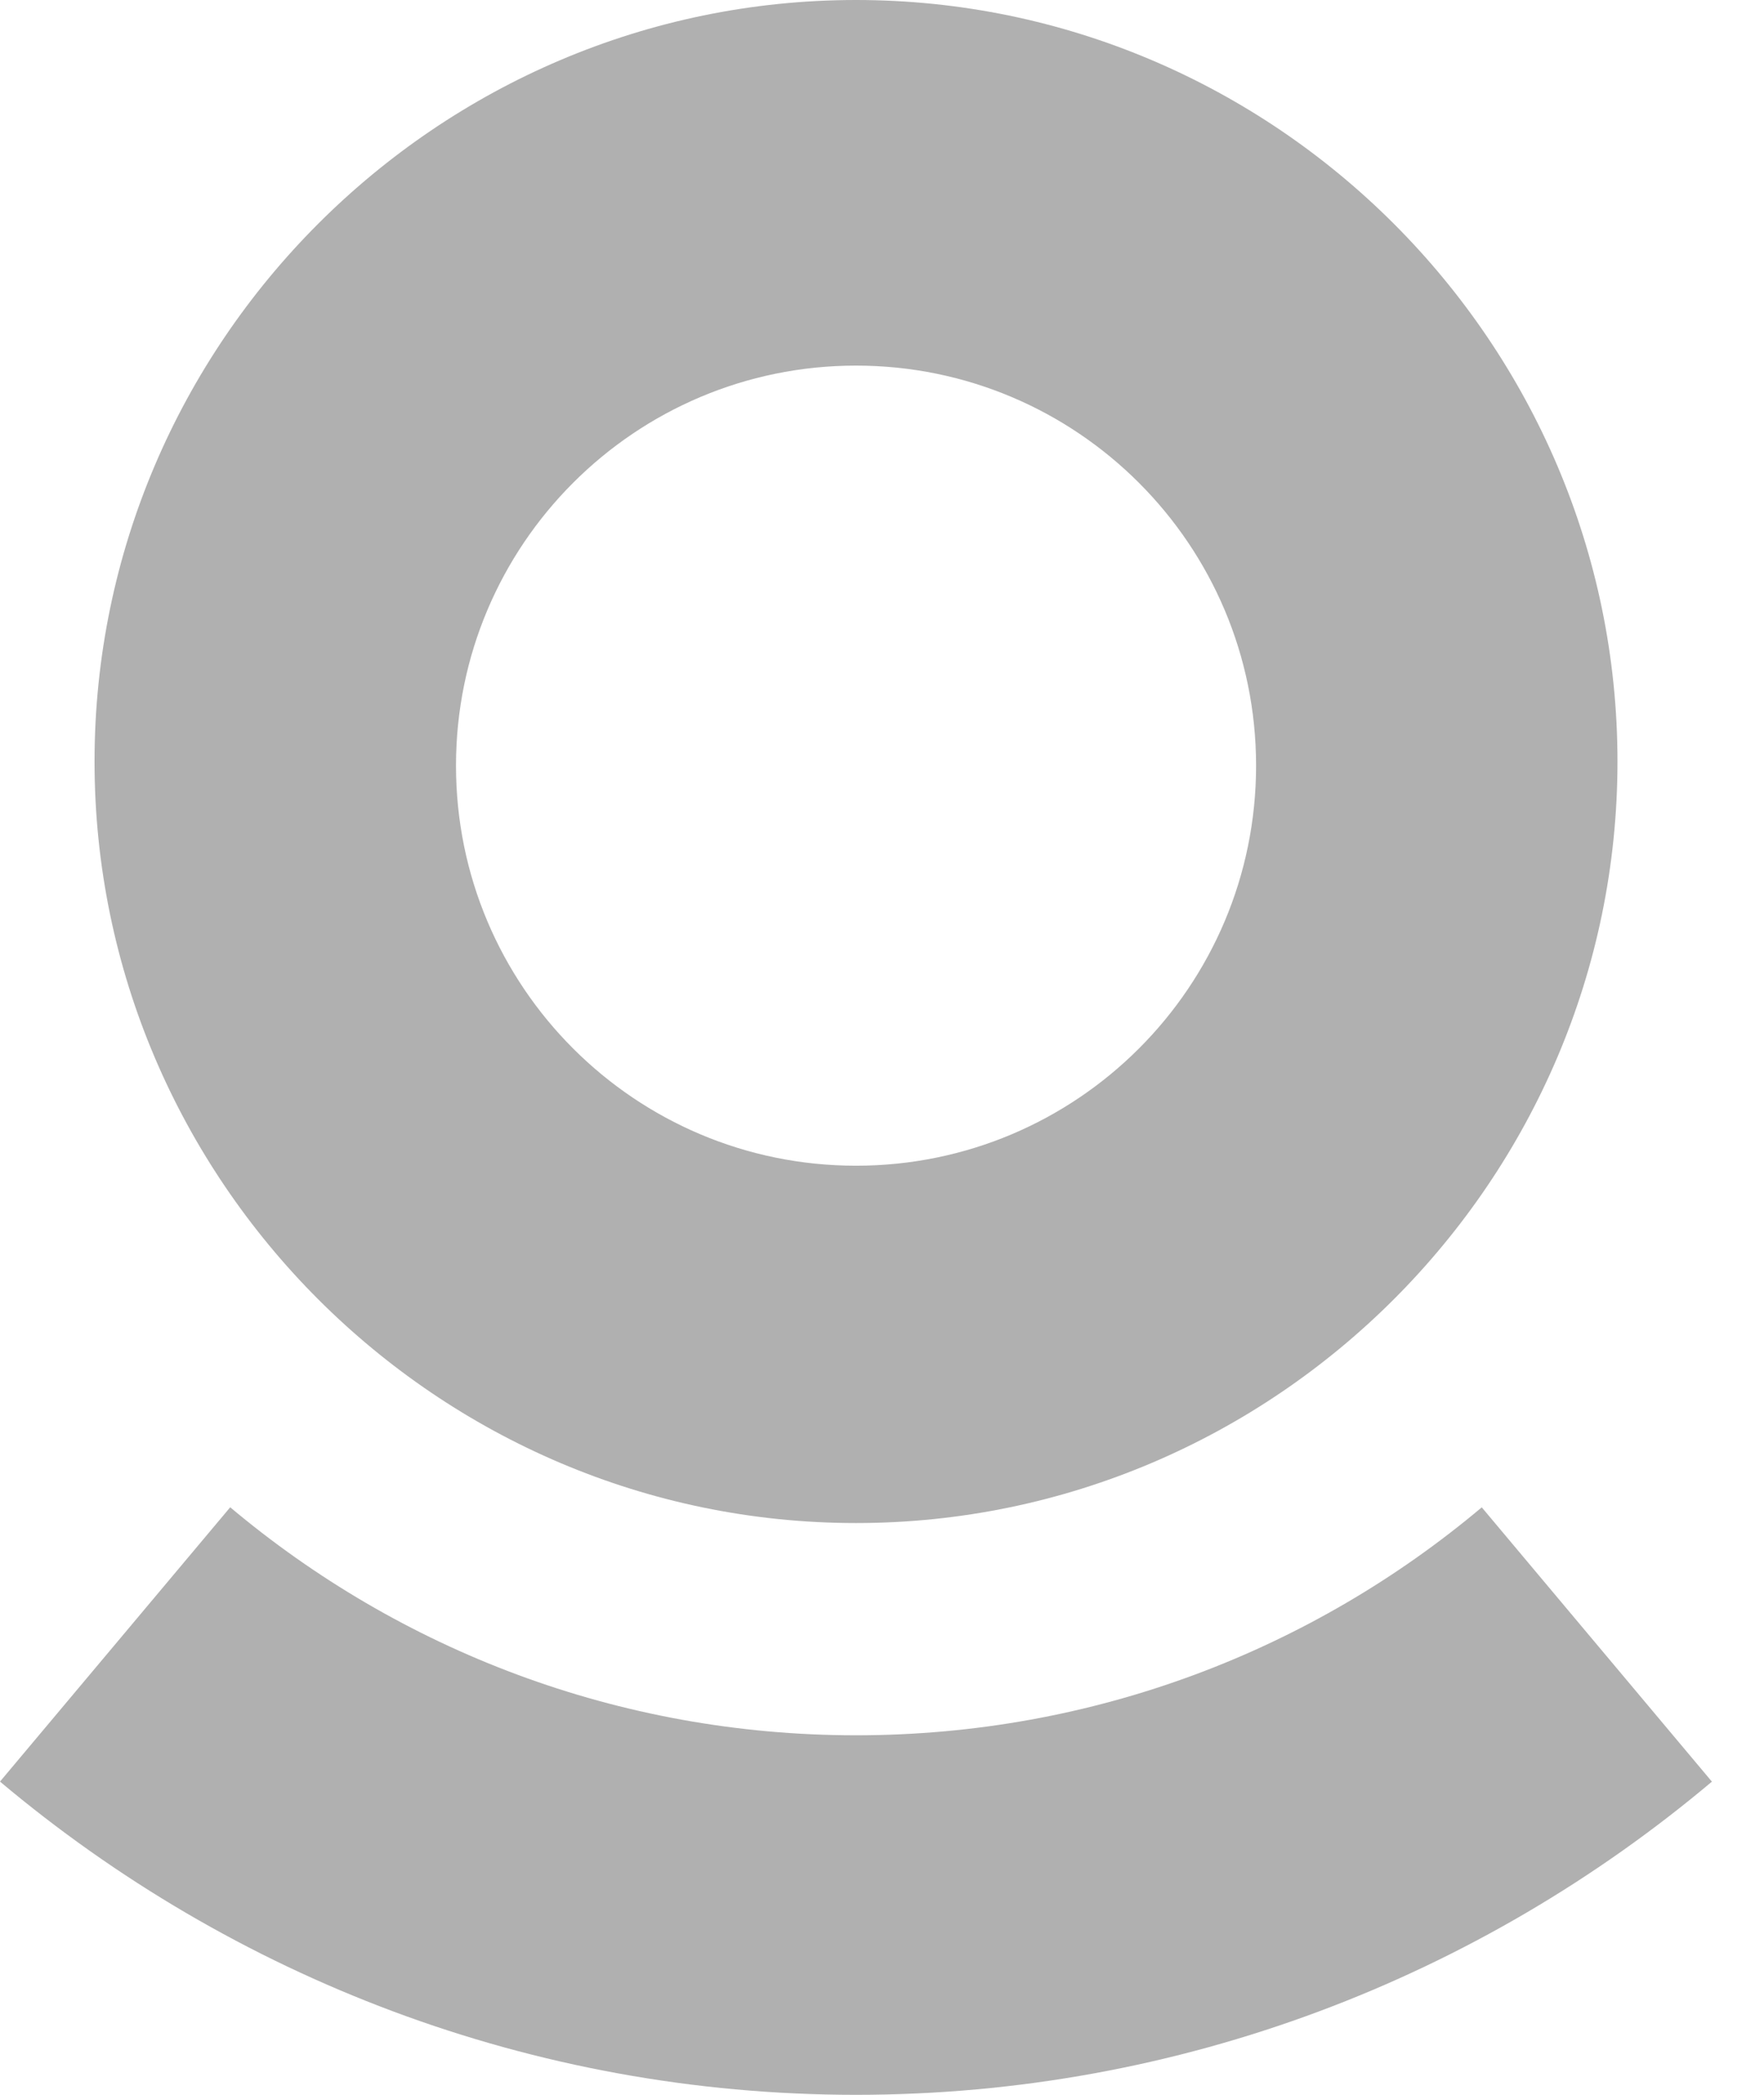
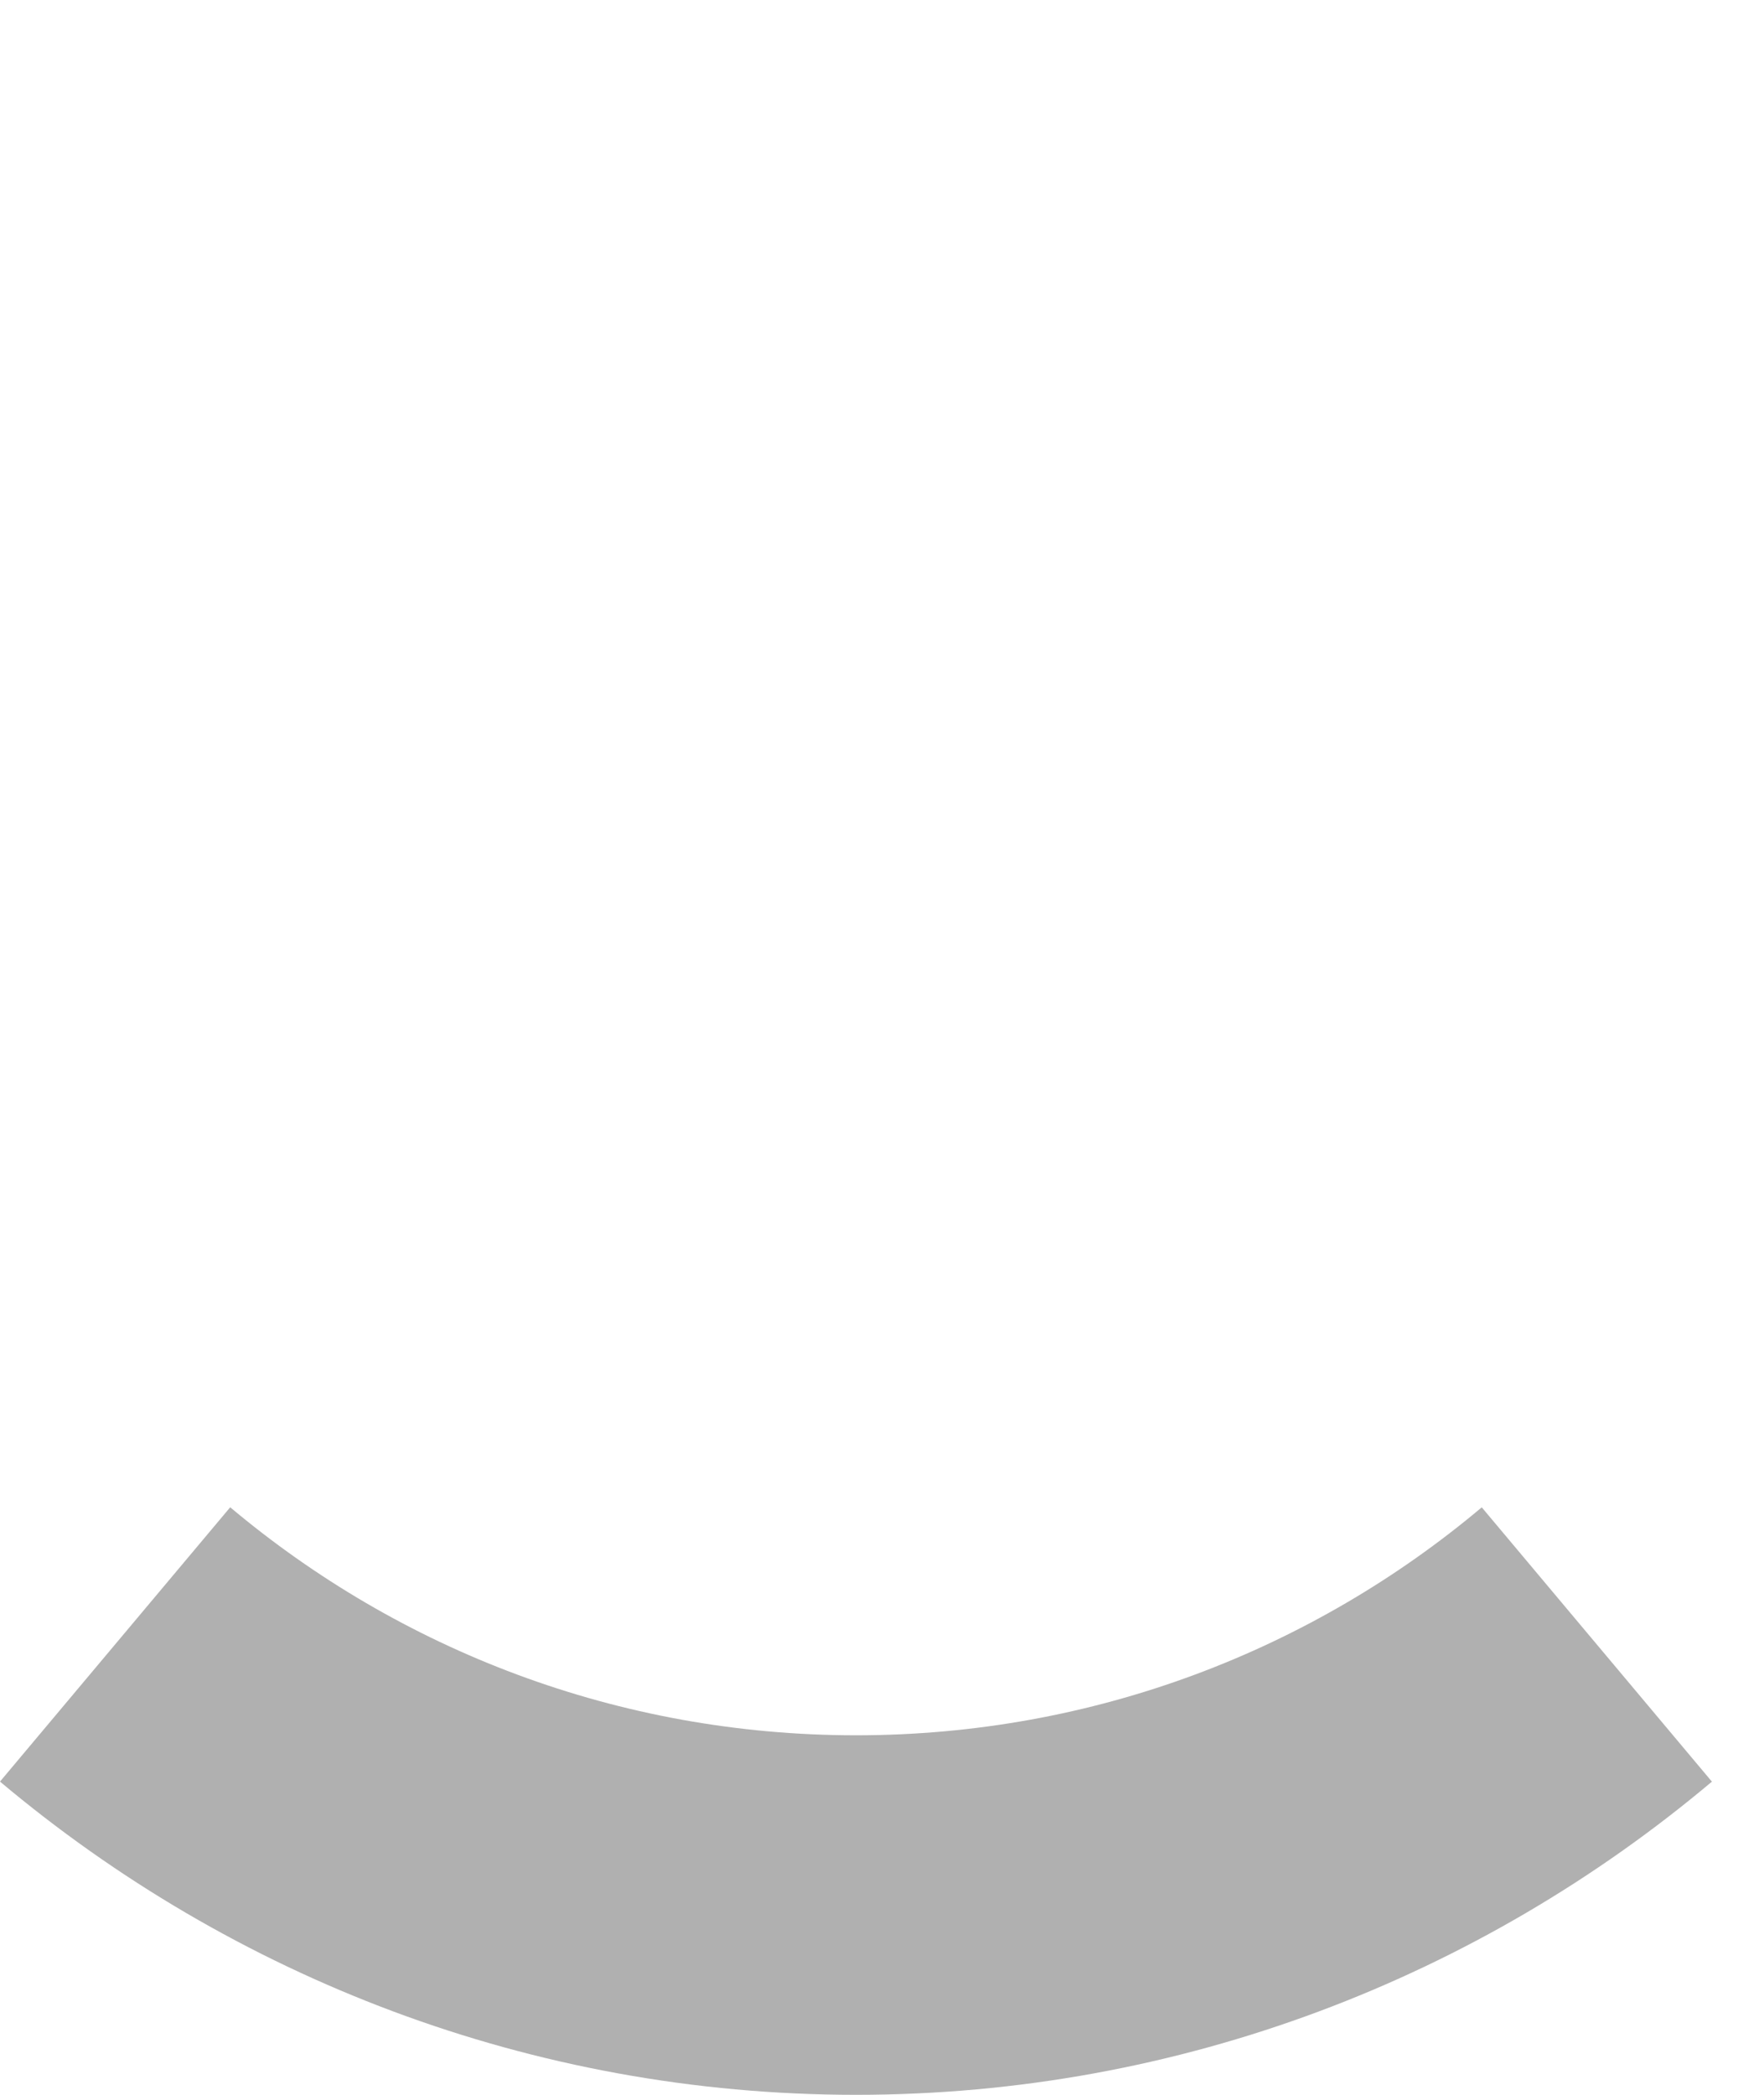
<svg xmlns="http://www.w3.org/2000/svg" width="32" height="38" viewBox="0 0 32 38" fill="none">
  <path d="M26.88 27.343C23.811 29.924 19.852 31.478 15.529 31.478C11.205 31.478 7.246 29.921 4.176 27.342L0 32.318C4.21 35.858 9.63 38 15.529 38C21.426 38 26.847 35.86 31.055 32.319L26.88 27.343Z" fill="#B0B0B0" />
-   <path d="M15.529 21.146C11.52 21.146 8.272 17.897 8.272 13.889C8.272 9.882 11.52 6.632 15.529 6.632C19.537 6.632 22.786 9.882 22.786 13.889C22.786 17.897 19.537 21.146 15.529 21.146ZM15.529 0C7.931 0 1.715 6.217 1.715 13.814C1.715 21.411 7.931 27.628 15.529 27.628C23.126 27.628 29.342 21.411 29.342 13.814C29.342 6.217 23.126 0 15.529 0Z" fill="#B0B0B0" />
</svg>